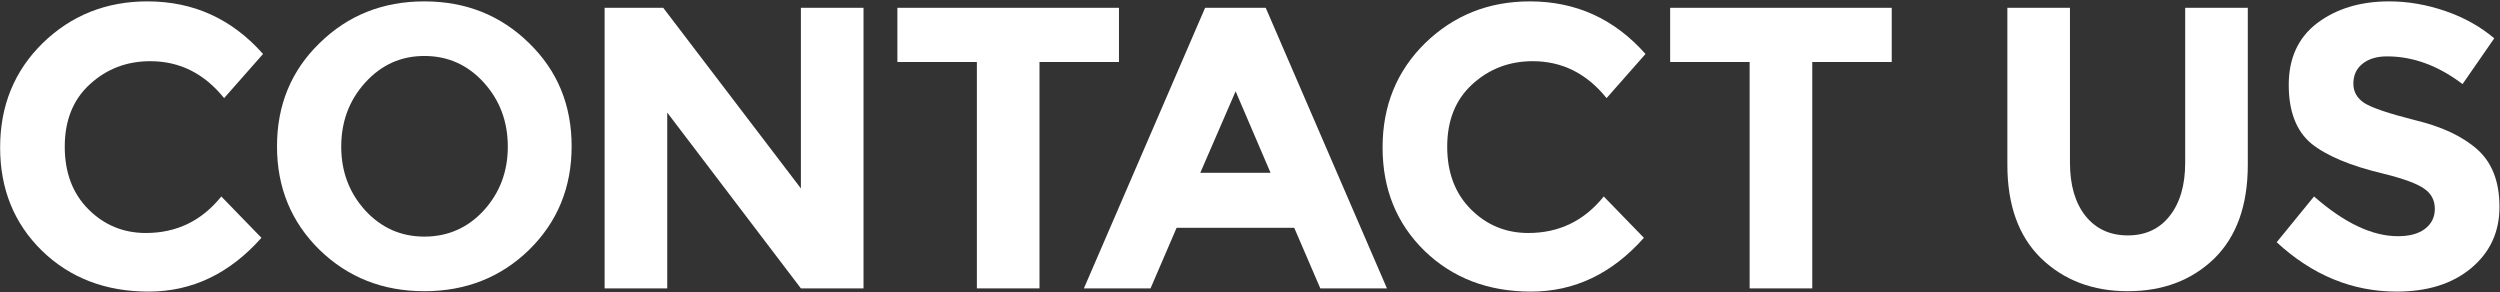
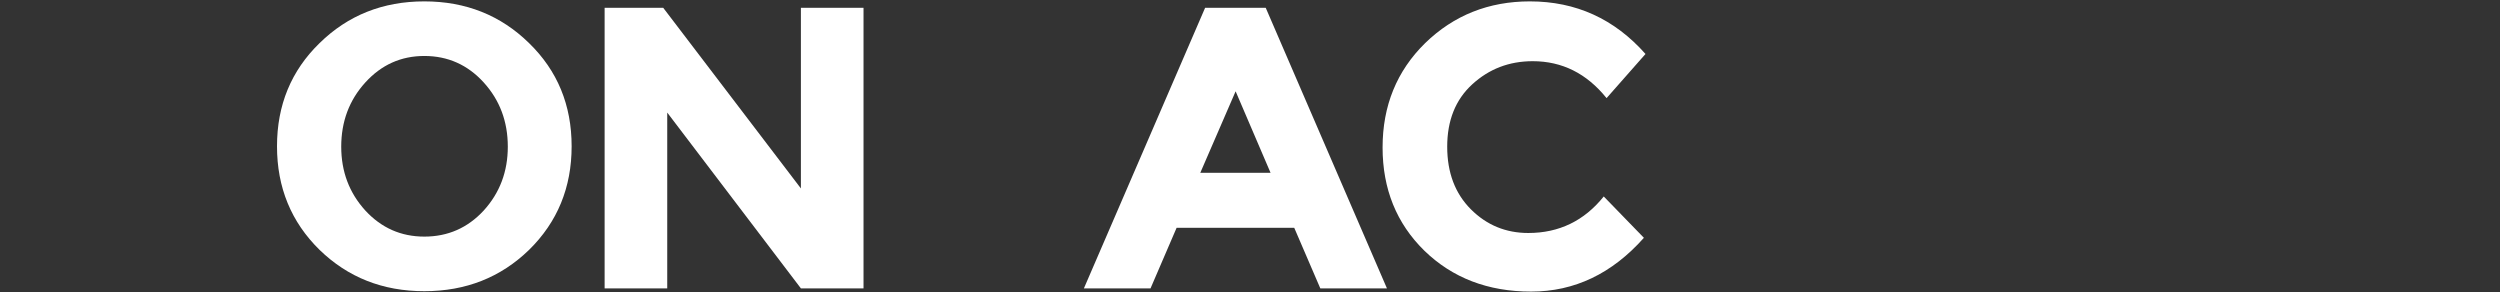
<svg xmlns="http://www.w3.org/2000/svg" width="1283" height="150" viewBox="0 0 1283 150" fill="none">
  <rect x="0" y="0" width="1283" height="150" fill="#333333" stroke="none" />
-   <path d="M1225.05 28.932C1219.69 28.932 1215.44 30.237 1212.28 32.846C1209.26 35.318 1207.75 38.683 1207.75 42.94C1207.75 47.06 1209.6 50.356 1213.31 52.828C1217.15 55.3 1225.87 58.253 1239.47 61.686C1253.2 64.982 1263.85 69.995 1271.4 76.724C1278.95 83.453 1282.73 93.273 1282.73 106.182C1282.73 119.091 1277.86 129.597 1268.1 137.7C1258.49 145.665 1245.79 149.648 1229.99 149.648C1207.2 149.648 1186.67 141.202 1168.4 124.31L1187.56 100.826C1203.08 114.422 1217.43 121.22 1230.61 121.22C1236.52 121.22 1241.12 119.984 1244.41 117.512C1247.85 114.903 1249.56 111.469 1249.56 107.212C1249.56 102.817 1247.78 99.384 1244.21 96.912C1240.64 94.303 1233.57 91.693 1222.99 89.084C1206.24 85.101 1193.94 79.951 1186.12 73.634C1178.43 67.179 1174.58 57.154 1174.58 43.558C1174.58 29.825 1179.46 19.25 1189.21 11.834C1199.09 4.418 1211.39 0.71 1226.08 0.71C1235.69 0.71 1245.31 2.358 1254.92 5.654C1264.53 8.95 1272.91 13.619 1280.05 19.662L1263.78 43.146C1251.28 33.67 1238.37 28.932 1225.05 28.932Z" fill="white" />
-   <path d="M1070.35 110.92C1075.7 117.512 1082.91 120.808 1091.98 120.808C1101.04 120.808 1108.18 117.512 1113.4 110.92C1118.76 104.191 1121.44 95.058 1121.44 83.522V4.006H1153.57V84.552C1153.57 105.427 1147.8 121.495 1136.27 132.756C1124.73 143.88 1109.97 149.442 1091.98 149.442C1073.99 149.442 1059.16 143.811 1047.48 132.55C1035.95 121.289 1030.18 105.289 1030.18 84.552V4.006H1062.31V83.522C1062.31 95.058 1064.99 104.191 1070.35 110.92Z" fill="white" />
-   <path d="M930.048 31.816V148H897.912V31.816H857.124V4.006H970.836V31.816H930.048Z" fill="white" />
  <path d="M784.319 119.572C800.112 119.572 813.022 113.323 823.047 100.826L843.647 122.044C827.304 140.447 808.009 149.648 785.761 149.648C763.65 149.648 745.385 142.644 730.965 128.636C716.682 114.628 709.541 96.981 709.541 75.694C709.541 54.27 716.82 36.417 731.377 22.134C746.072 7.851 763.994 0.71 785.143 0.71C808.764 0.71 828.54 9.705 844.471 27.696L824.489 50.356C814.326 37.721 801.692 31.404 786.585 31.404C774.5 31.404 764.131 35.387 755.479 43.352C746.964 51.18 742.707 61.823 742.707 75.282C742.707 88.603 746.758 99.315 754.861 107.418C762.964 115.521 772.783 119.572 784.319 119.572Z" fill="white" />
  <path d="M677.587 148L664.197 116.894H603.839L590.449 148H556.253L618.465 4.006H649.571L711.783 148H677.587ZM634.121 46.854L615.993 88.672H652.043L634.121 46.854Z" fill="white" />
-   <path d="M533.466 31.816V148H501.33V31.816H460.542V4.006H574.254V31.816H533.466Z" fill="white" />
  <path d="M411.023 4.006H443.159V148H411.023L342.425 57.772V148H310.289V4.006H340.365L411.023 96.706V4.006Z" fill="white" />
  <path d="M260.608 75.282C260.608 62.373 256.488 51.386 248.248 42.322C240.008 33.258 229.846 28.726 217.76 28.726C205.812 28.726 195.718 33.258 187.478 42.322C179.238 51.386 175.118 62.373 175.118 75.282C175.118 88.054 179.238 98.972 187.478 108.036C195.718 116.963 205.812 121.426 217.76 121.426C229.846 121.426 240.008 116.963 248.248 108.036C256.488 98.972 260.608 88.054 260.608 75.282ZM271.526 128.224C256.969 142.369 239.047 149.442 217.76 149.442C196.474 149.442 178.552 142.369 163.994 128.224C149.437 113.941 142.158 96.225 142.158 75.076C142.158 53.927 149.437 36.279 163.994 22.134C178.552 7.851 196.474 0.71 217.76 0.71C239.047 0.71 256.969 7.851 271.526 22.134C286.084 36.279 293.362 53.927 293.362 75.076C293.362 96.225 286.084 113.941 271.526 128.224Z" fill="white" />
-   <path d="M74.843 119.572C90.636 119.572 103.545 113.323 113.57 100.826L134.17 122.044C117.828 140.447 98.532 149.648 76.284 149.648C54.174 149.648 35.908 142.644 21.488 128.636C7.206 114.628 0.064 96.981 0.064 75.694C0.064 54.27 7.343 36.417 21.901 22.134C36.595 7.851 54.517 0.71 75.666 0.71C99.288 0.71 119.064 9.705 134.994 27.696L115.012 50.356C104.85 37.721 92.215 31.404 77.109 31.404C65.023 31.404 54.654 35.387 46.002 43.352C37.488 51.18 33.23 61.823 33.23 75.282C33.23 88.603 37.282 99.315 45.385 107.418C53.487 115.521 63.306 119.572 74.843 119.572Z" fill="white" />
</svg>